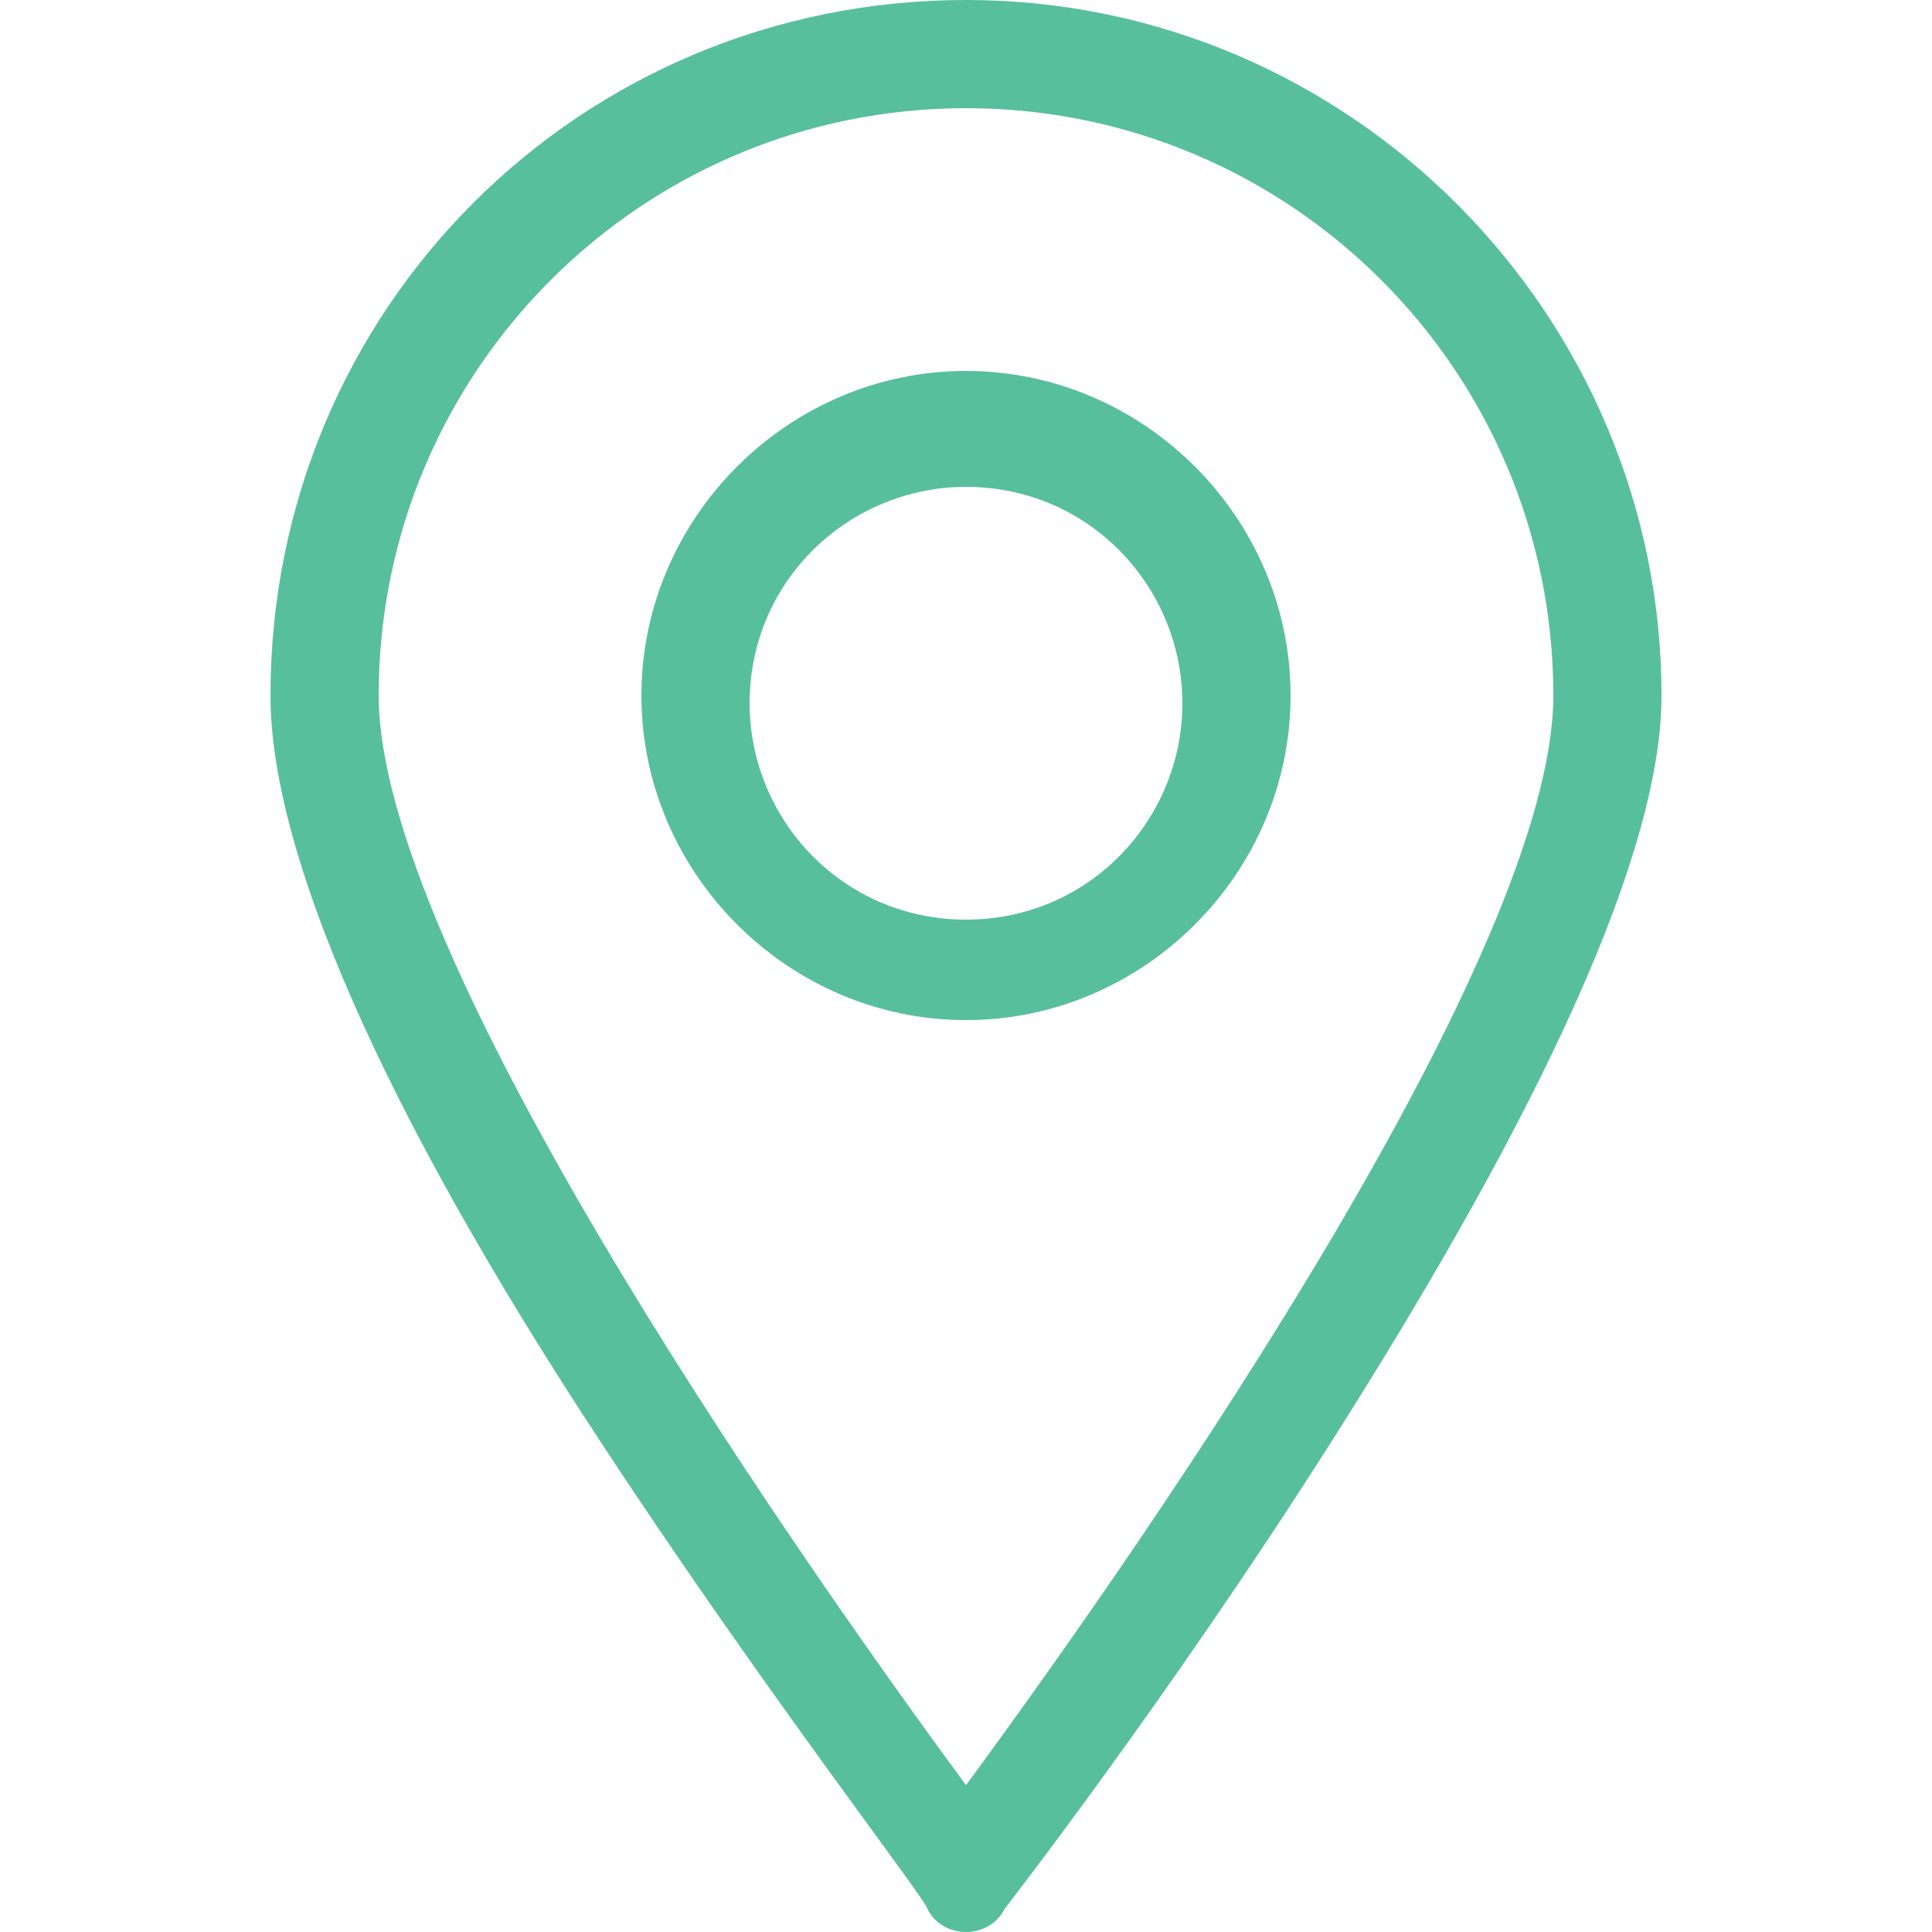
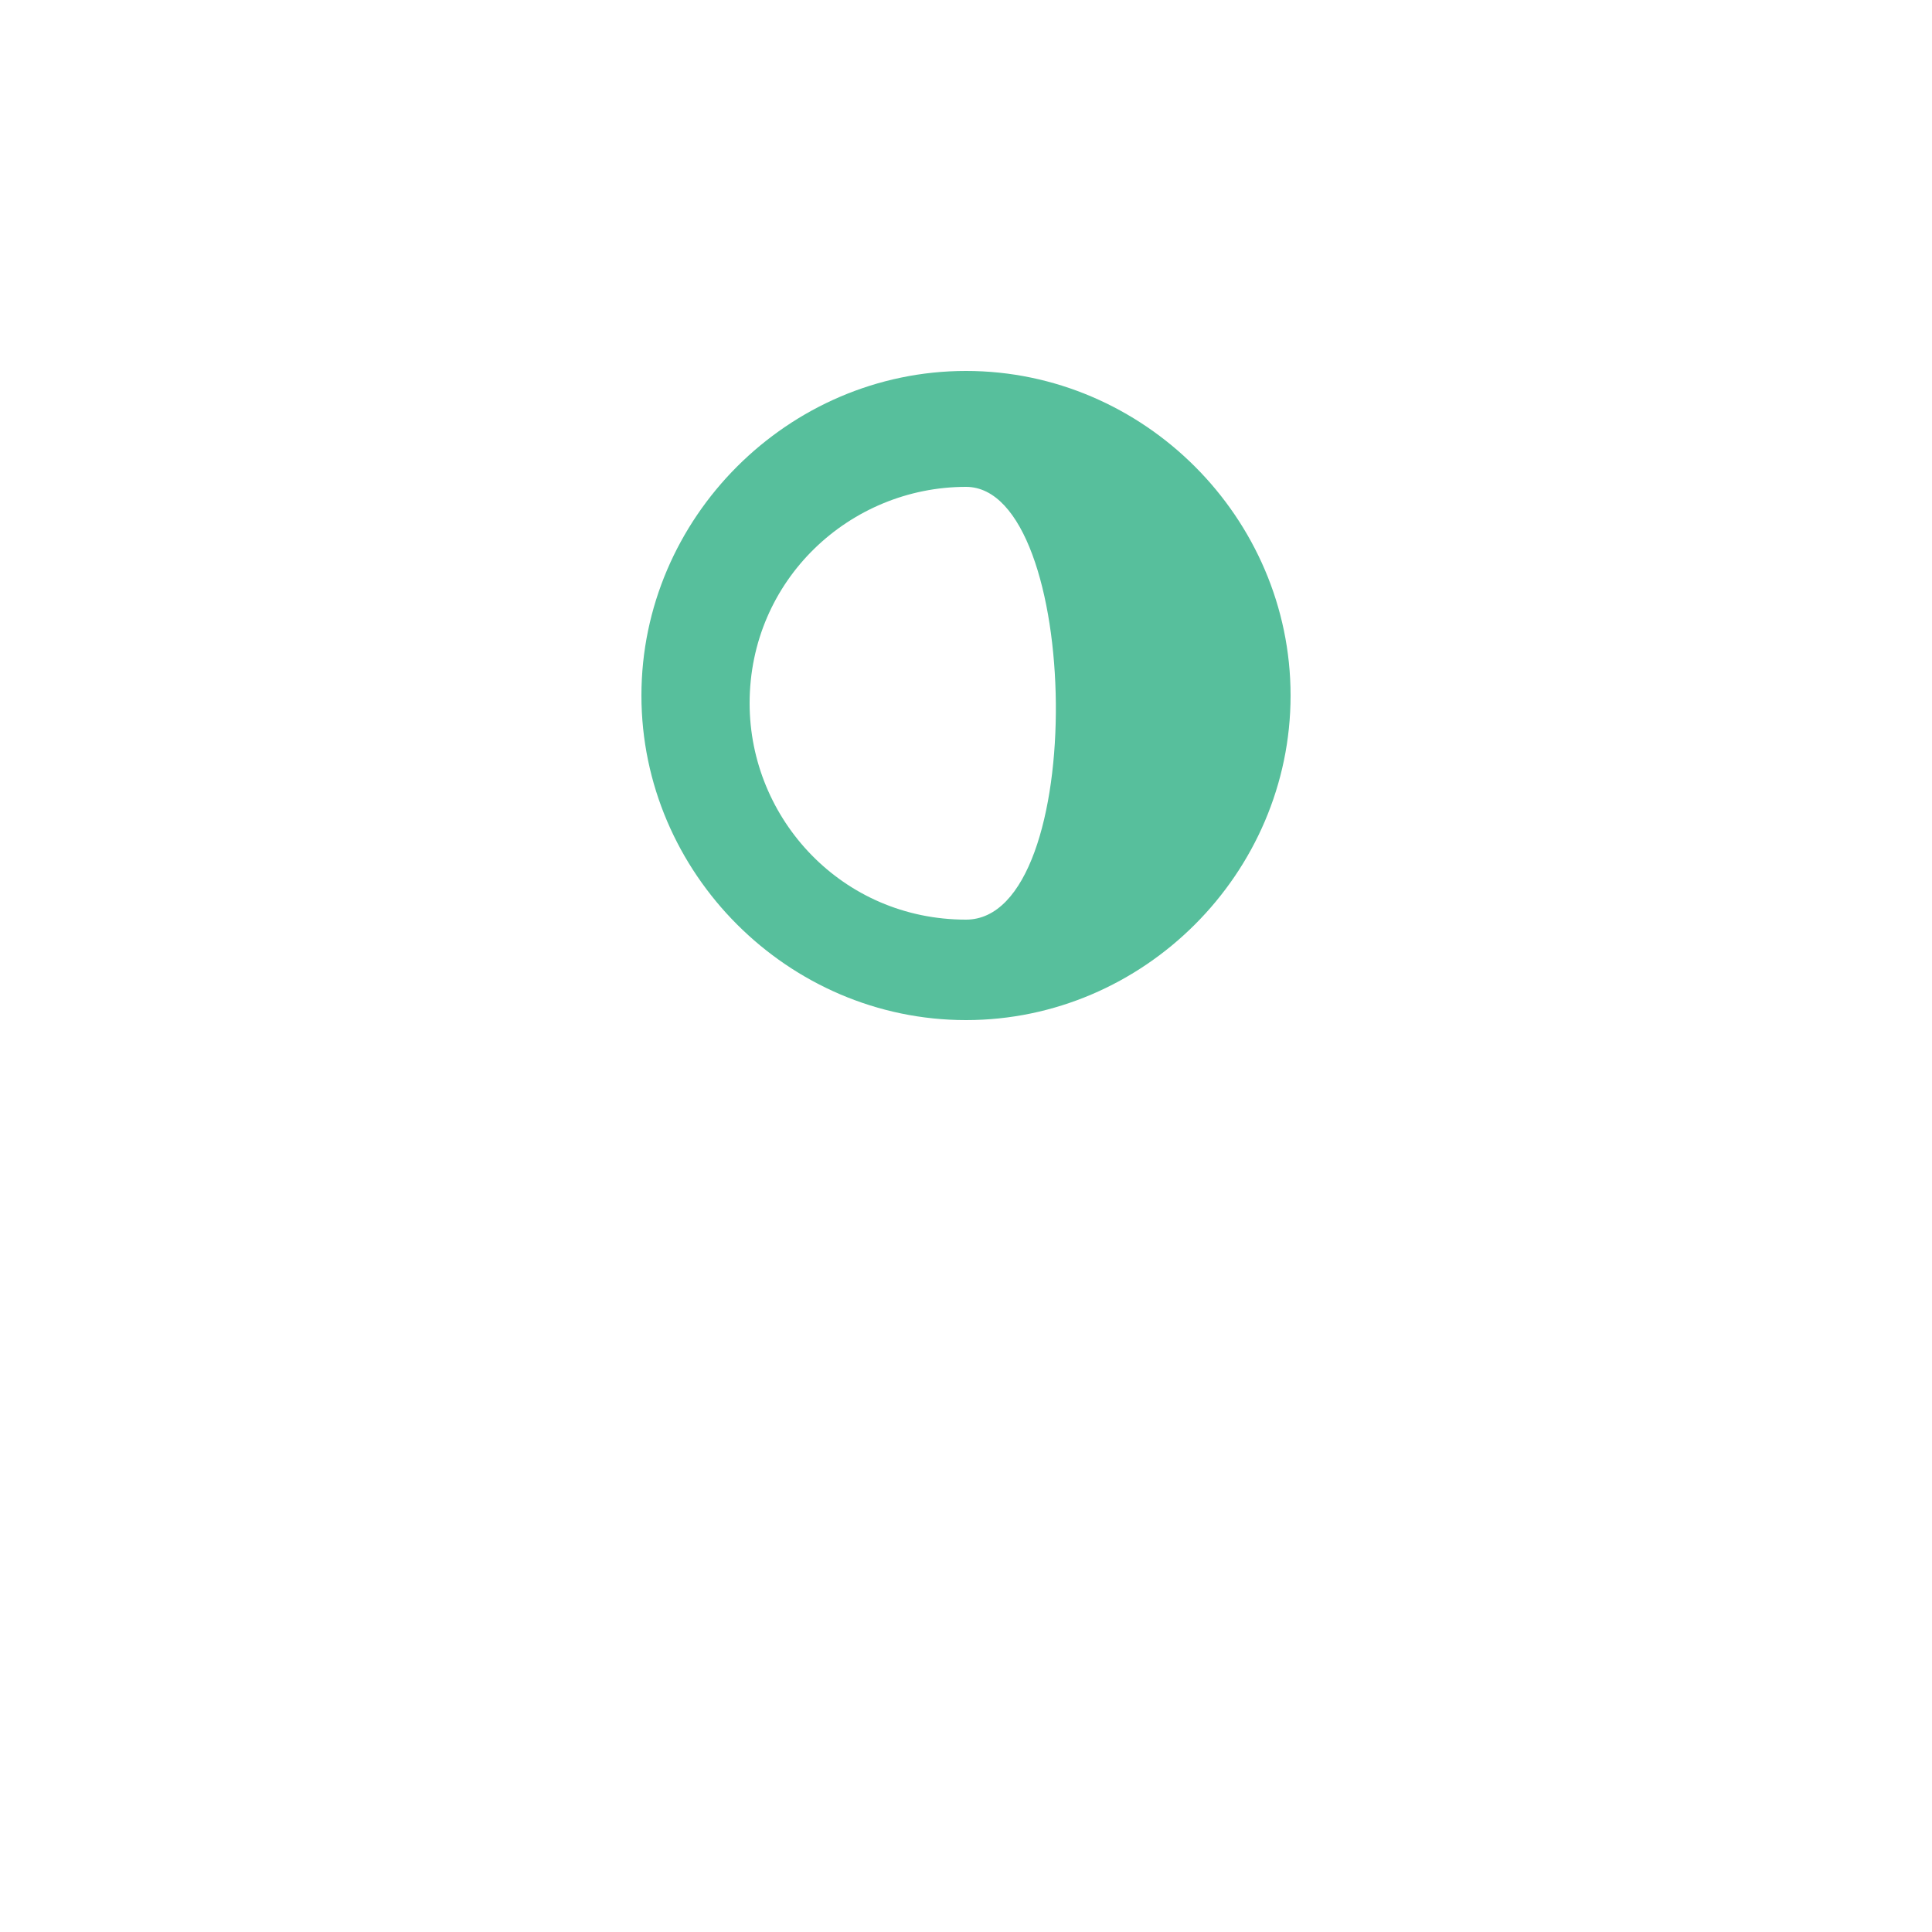
<svg xmlns="http://www.w3.org/2000/svg" version="1.1" id="Layer_1" x="0px" y="0px" width="25px" height="25px" viewBox="-408 285.3 25 25" style="enable-background:new -408 285.3 25 25;" xml:space="preserve">
  <style type="text/css">
	.st0{fill:#57BF9C;}
</style>
  <g>
-     <path class="st0" d="M-395.5,285.3c-5,0-9,4-9,9c0,2,1.4,5.3,4.3,9.7c2.1,3.2,4.2,5.9,4.2,6c0.1,0.2,0.3,0.3,0.5,0.3   s0.4-0.1,0.5-0.3c0,0,2.1-2.7,4.2-6c2.8-4.4,4.3-7.7,4.3-9.7C-386.5,289.4-390.5,285.3-395.5,285.3z M-395.5,308.4   c-2.5-3.4-7.6-10.8-7.6-14.1c0-4.2,3.4-7.6,7.6-7.6s7.6,3.4,7.6,7.6C-387.9,297.6-393,305-395.5,308.4z" />
-     <path class="st0" d="M-395.5,290.1c-2.3,0-4.2,1.9-4.2,4.2s1.9,4.2,4.2,4.2s4.2-1.9,4.2-4.2S-393.2,290.1-395.5,290.1z    M-395.5,297.2c-1.6,0-2.8-1.3-2.8-2.8c0-1.6,1.3-2.8,2.8-2.8c1.6,0,2.8,1.3,2.8,2.8S-393.9,297.2-395.5,297.2z" />
+     <path class="st0" d="M-395.5,290.1c-2.3,0-4.2,1.9-4.2,4.2s1.9,4.2,4.2,4.2s4.2-1.9,4.2-4.2S-393.2,290.1-395.5,290.1z    M-395.5,297.2c-1.6,0-2.8-1.3-2.8-2.8c0-1.6,1.3-2.8,2.8-2.8S-393.9,297.2-395.5,297.2z" />
  </g>
</svg>